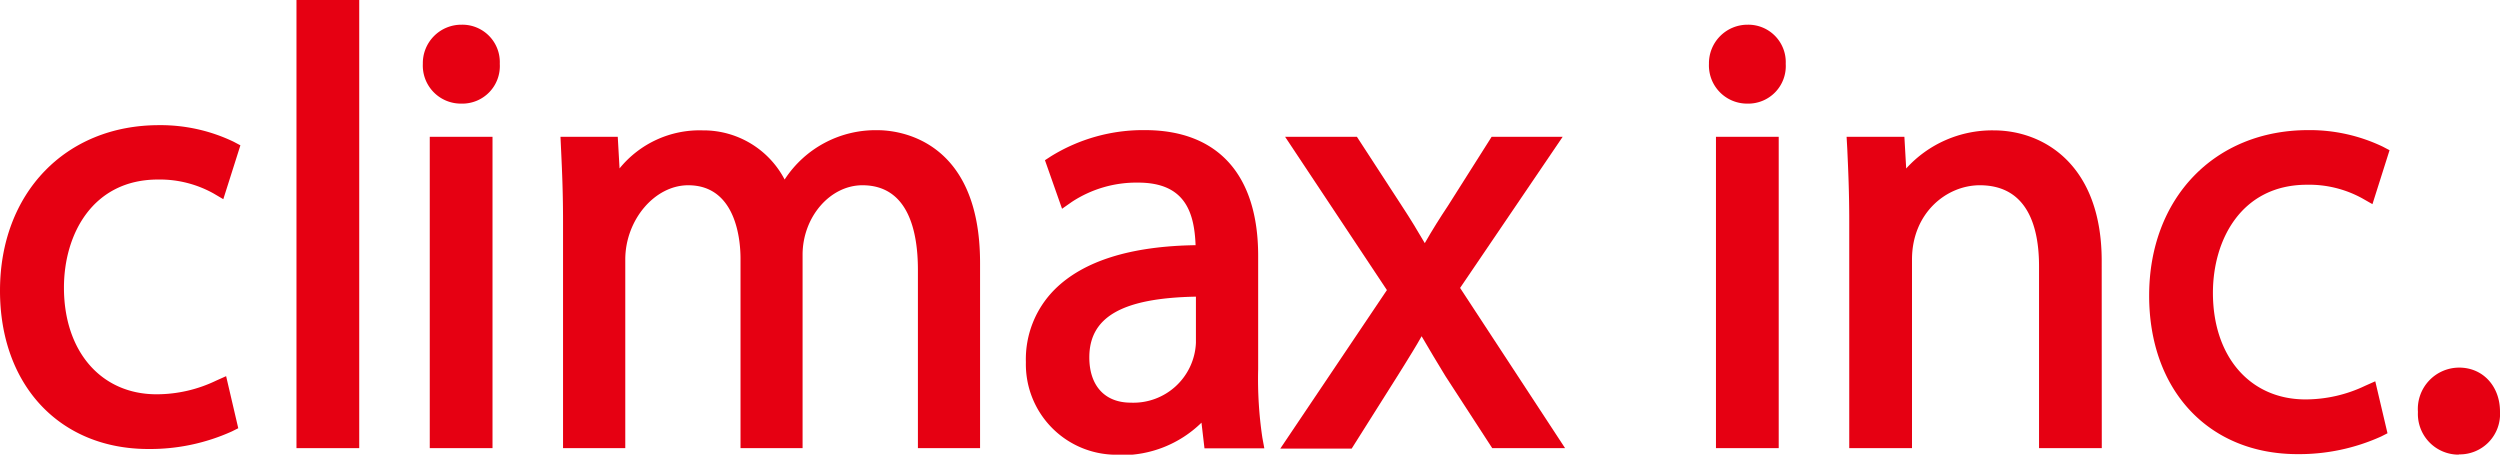
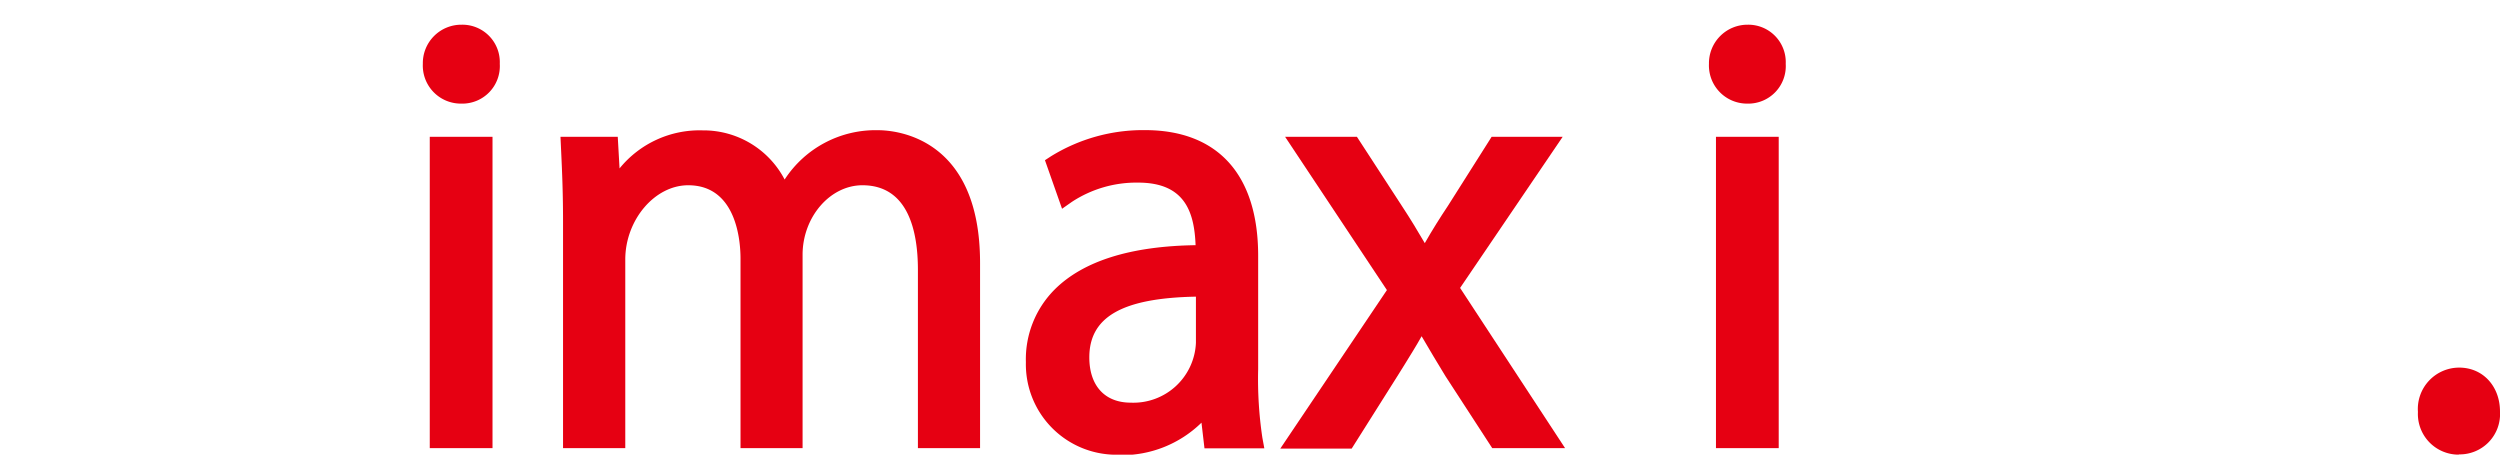
<svg xmlns="http://www.w3.org/2000/svg" viewBox="0 0 292.43 53.18">
  <defs>
    <style>.cls-1{fill:#e60012;}</style>
  </defs>
  <g id="レイヤー_2" data-name="レイヤー 2">
    <g id="レイヤー_1-2" data-name="レイヤー 1">
-       <rect class="cls-1" x="34.68" width="7.34" height="52.42" />
      <path class="cls-1" d="M57.61,52.42H50.27V16h7.34Zm-3.7-40.3a4.45,4.45,0,0,1-4.45-4.65A4.5,4.5,0,0,1,54,2.89a4.38,4.38,0,0,1,4.46,4.58,4.39,4.39,0,0,1-4.52,4.65" />
      <path class="cls-1" d="M114.64,52.42h-7.27V31.56c0-4.51-1.13-9.89-6.49-9.89-3.79,0-7,3.72-7,8.13V52.42H86.62V30.24c0-2-.44-8.57-6.12-8.57-3.92,0-7.36,4.06-7.36,8.69V52.42H65.86V25.9c0-3.23-.1-5.63-.22-8.18L65.56,16h6.7l.21,3.7a12.06,12.06,0,0,1,9.73-4.45A10.71,10.71,0,0,1,91.78,21a12.69,12.69,0,0,1,10.92-5.77c2,0,11.94.75,11.94,15.52Z" />
      <path class="cls-1" d="M131.05,53.18A10.58,10.58,0,0,1,120,42.37a11.55,11.55,0,0,1,3.38-8.52c3.34-3.32,8.87-5.06,16.47-5.17-.15-3.92-1.28-7.32-6.72-7.32a13.75,13.75,0,0,0-7.76,2.26l-1.14.8-2-5.68.69-.45a20.51,20.51,0,0,1,11-3.07c8.54,0,13.25,5.22,13.25,14.7V43.19a46.59,46.59,0,0,0,.49,8l.23,1.25h-7l-.35-3a13.33,13.33,0,0,1-9.53,3.8m8.88-18.54c-8.61.16-12.47,2.37-12.47,7.1,0,3.32,1.81,5.3,4.85,5.3a7.32,7.32,0,0,0,7.62-7Z" />
      <path class="cls-1" d="M183.07,52.42h-8.52L169.08,44c-.92-1.51-1.82-3-2.79-4.67-.63,1.13-1.31,2.21-2,3.33l-.83,1.33-5.35,8.48h-8.35l12.47-18.54L150.32,16h8.4L164,24.12c1,1.52,1.83,2.9,2.66,4.32.87-1.53,1.8-3,2.68-4.32L174.48,16h8.31l-12,17.68Z" />
      <path class="cls-1" d="M208.06,52.42h-7.34V16h7.34Zm-3.7-40.3a4.46,4.46,0,0,1-4.46-4.65,4.51,4.51,0,0,1,4.52-4.58,4.38,4.38,0,0,1,4.46,4.58,4.39,4.39,0,0,1-4.52,4.65" />
-       <path class="cls-1" d="M245.85,52.42h-7.34V31.12c0-4.31-1.2-9.45-6.93-9.45-3.9,0-7.93,3.25-7.93,8.69V52.42h-7.34V25.9c0-3.35-.11-5.83-.23-8.46L216,16h6.76l.21,3.71a13.57,13.57,0,0,1,10.24-4.46c5.82,0,12.63,4,12.63,15.27Z" />
-       <path class="cls-1" d="M268.74,53.12c-10.37,0-17.35-7.45-17.35-18.54,0-11.4,7.65-19.36,18.61-19.36a19.82,19.82,0,0,1,8.73,1.94l.78.41-2,6.31-1.14-.65a12.9,12.9,0,0,0-6.52-1.62c-7.61,0-11,6.36-11,12.65,0,7.46,4.35,12.46,10.82,12.46a16.19,16.19,0,0,0,7-1.6l1.17-.52,1.43,6.08-.75.38a23.27,23.27,0,0,1-9.78,2.06" />
-       <path class="cls-1" d="M17.35,52.52C7,52.52,0,45.07,0,34c0-11.4,7.65-19.36,18.6-19.36a19.77,19.77,0,0,1,8.73,1.94l.79.42-2,6.3L25,22.64A12.93,12.93,0,0,0,18.48,21c-7.61,0-11,6.36-11,12.65,0,7.46,4.35,12.47,10.83,12.47a16.07,16.07,0,0,0,7-1.61L26.45,44l1.42,6.09-.74.37a23.19,23.19,0,0,1-9.78,2.06" />
      <path class="cls-1" d="M287.6,53.18a4.76,4.76,0,0,1-4.77-5A4.84,4.84,0,0,1,287.66,43c2.76,0,4.77,2.17,4.77,5.15a4.72,4.72,0,0,1-4.83,5" />
    </g>
  </g>
</svg>